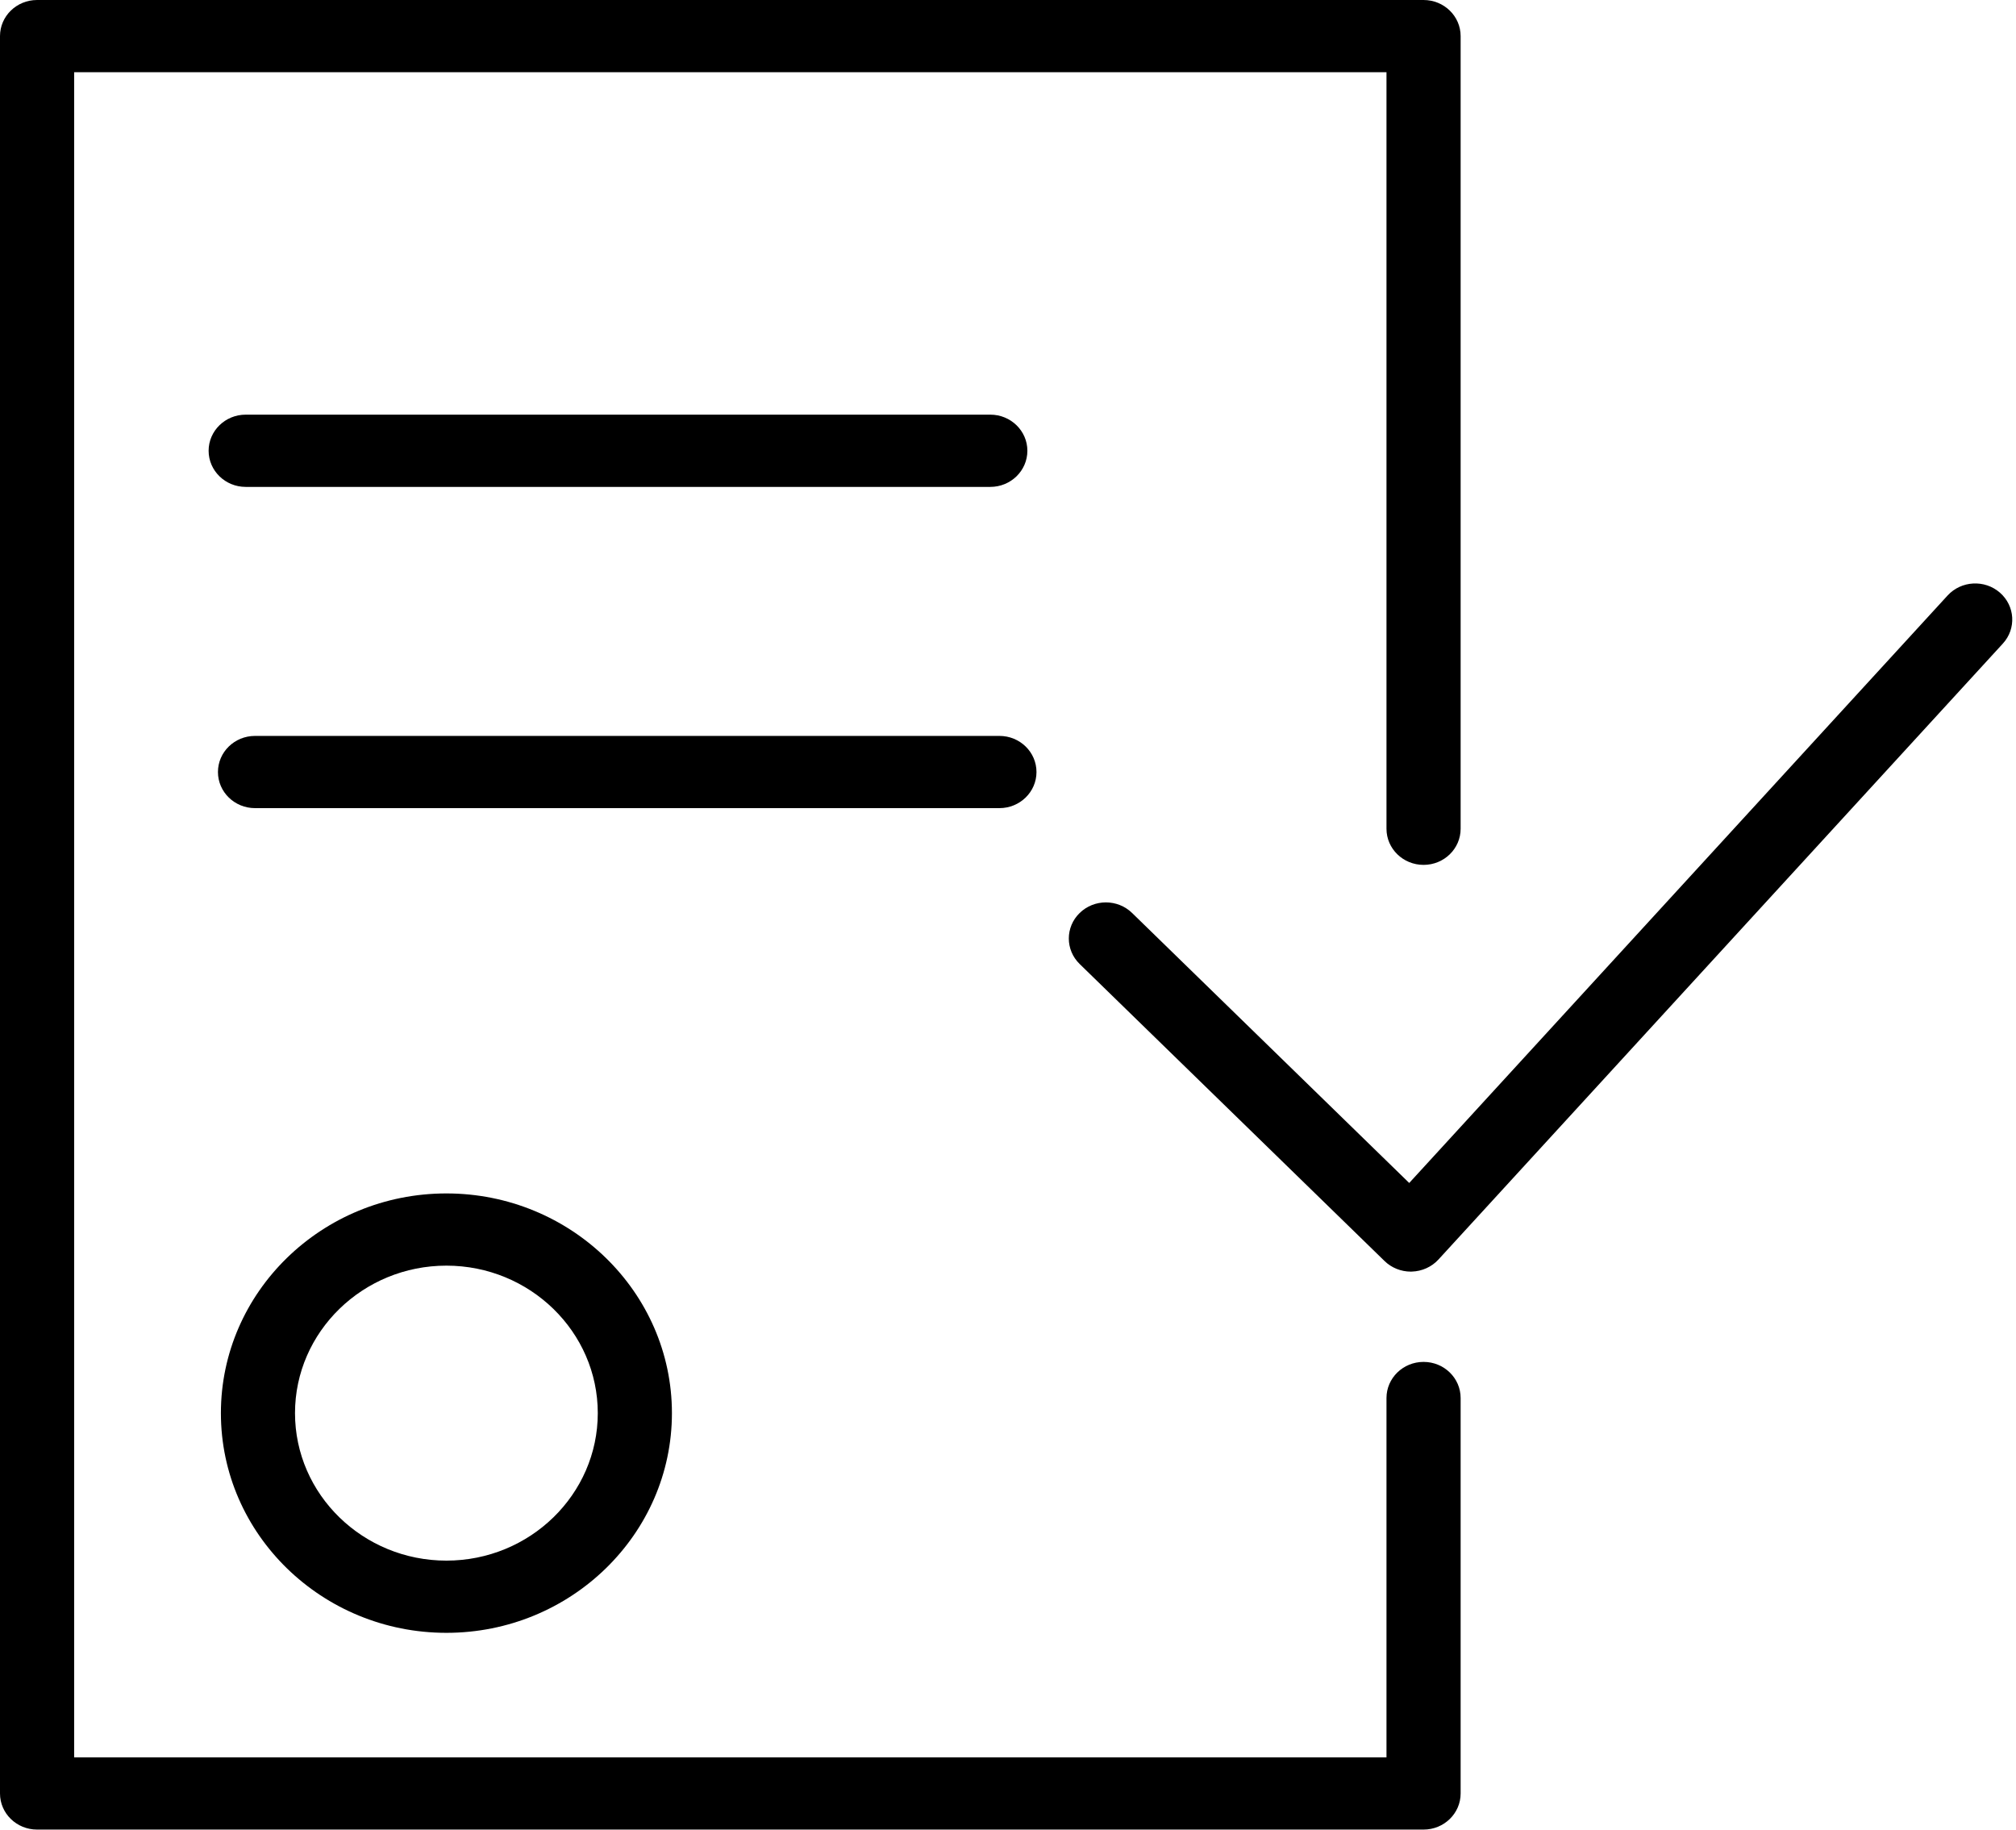
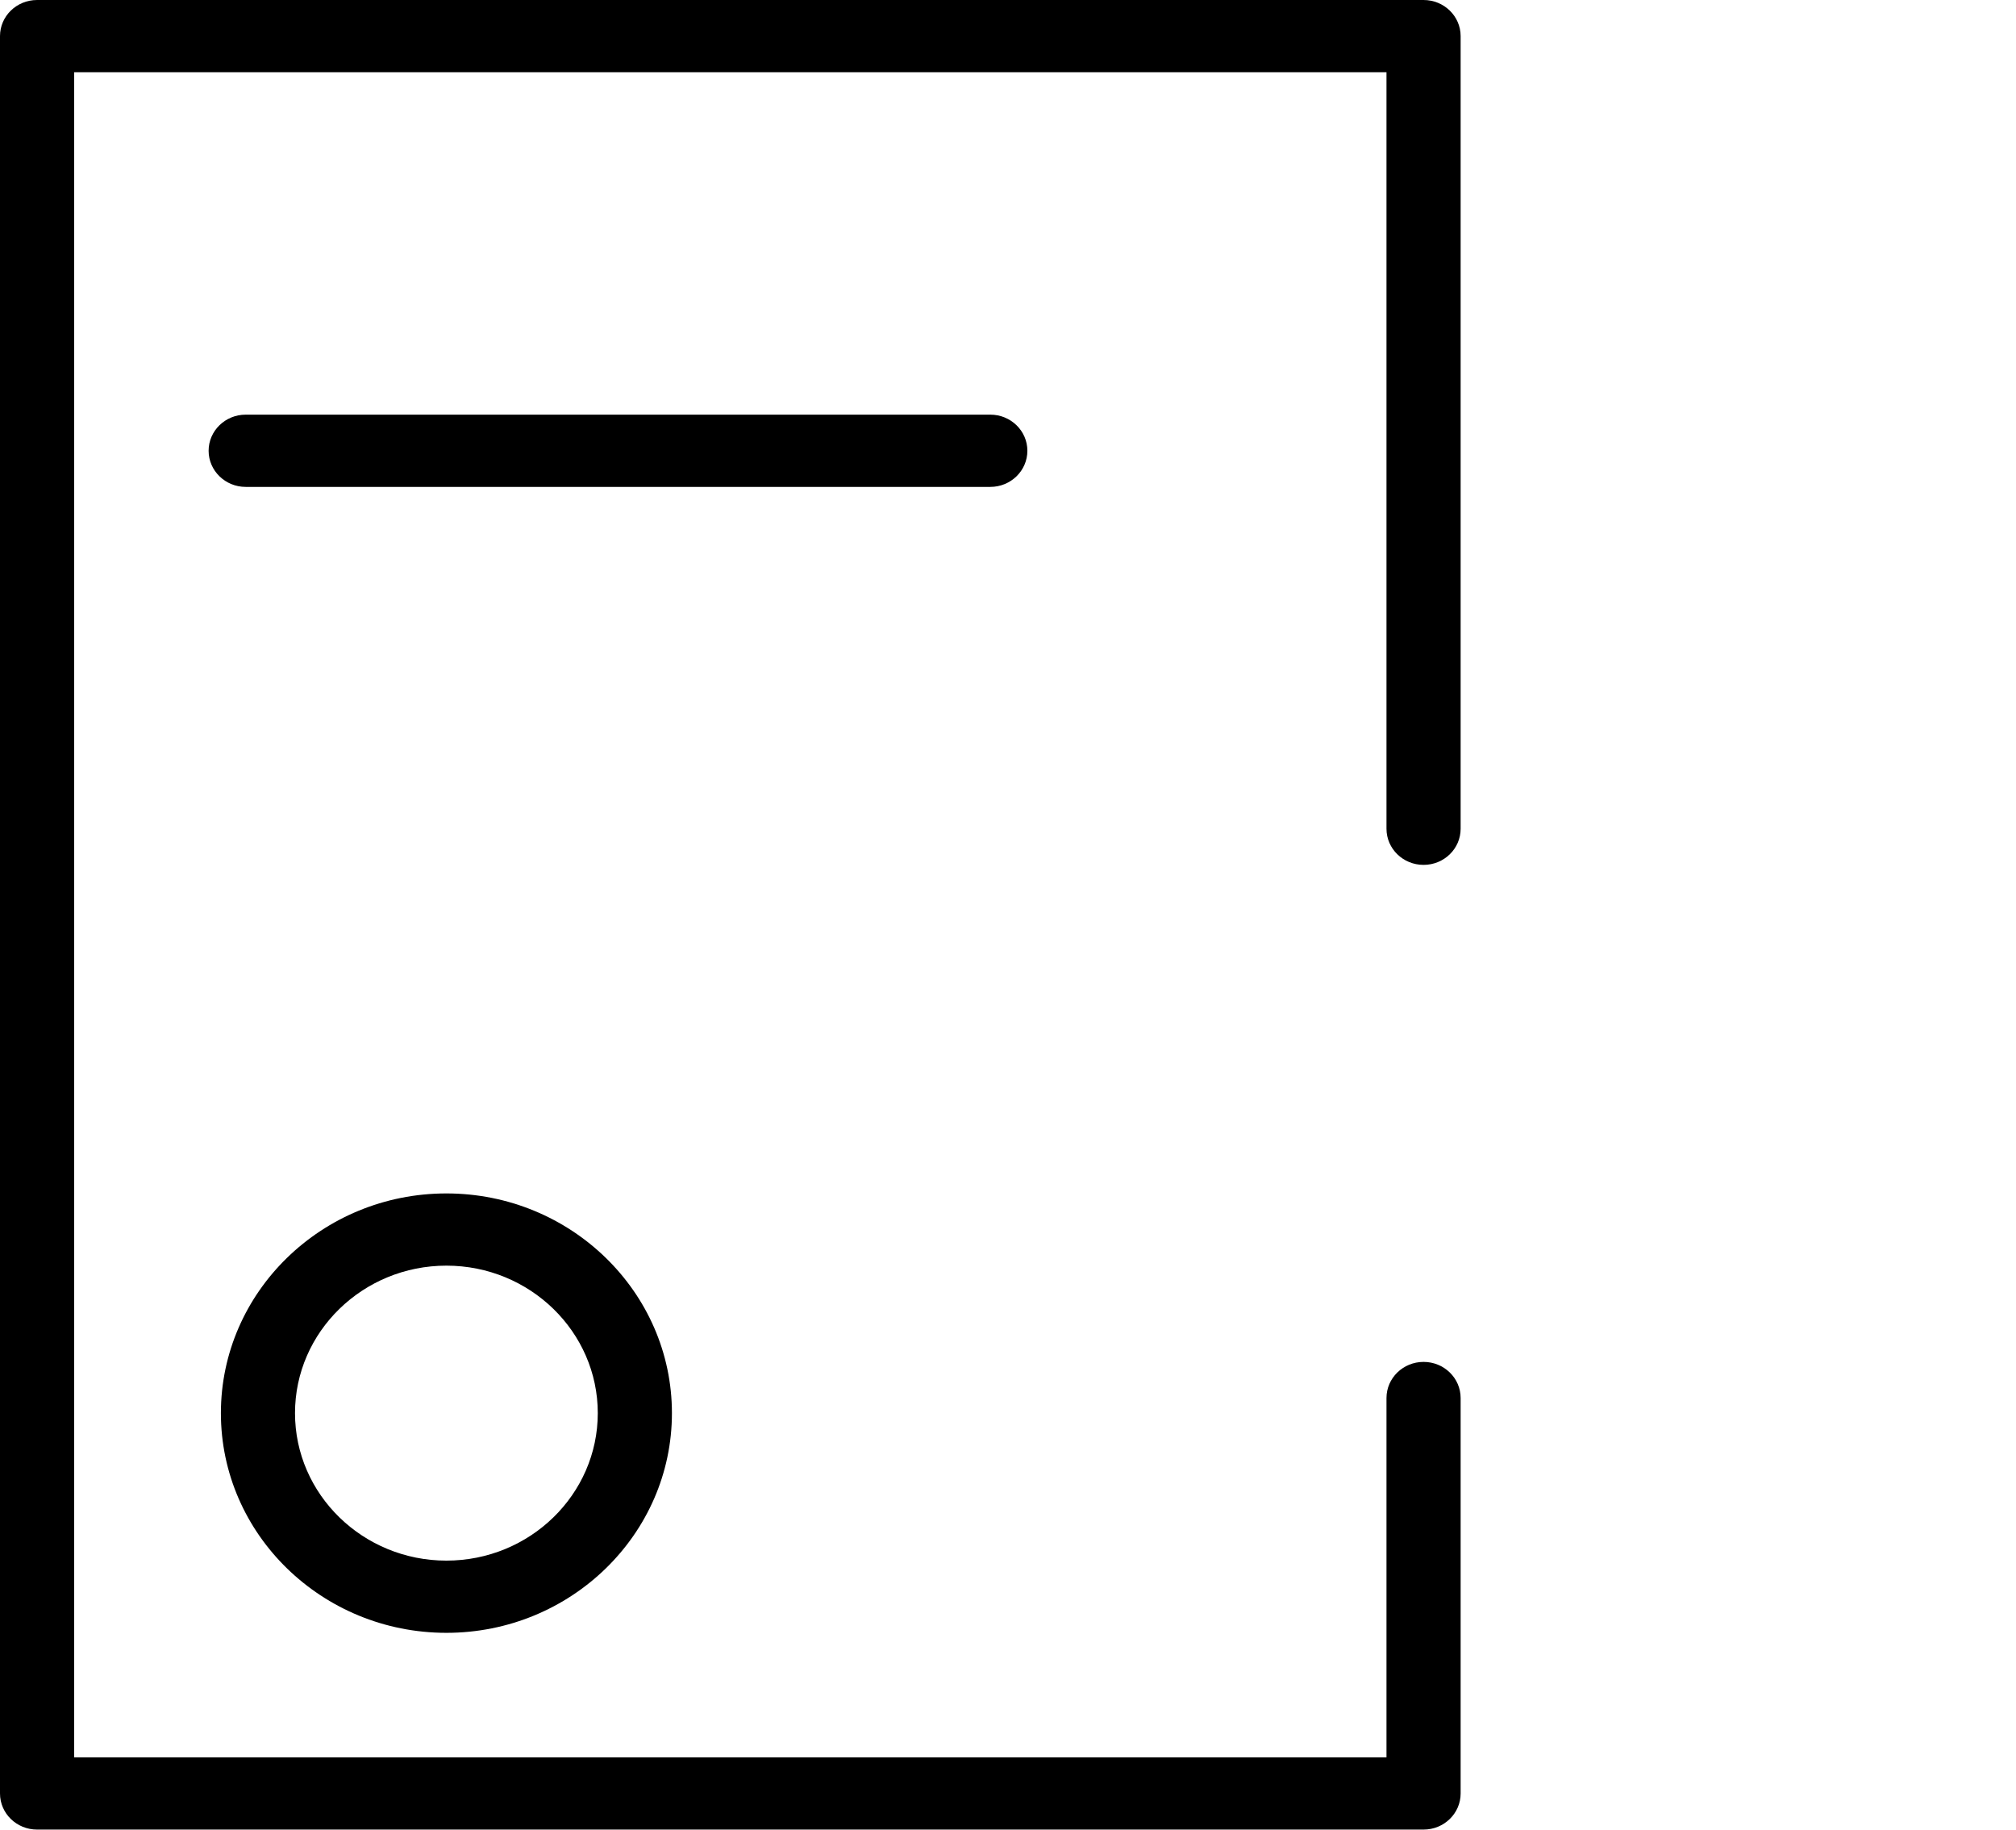
<svg xmlns="http://www.w3.org/2000/svg" width="54" height="49" viewBox="0 0 54 49" fill="none">
  <path d="M5.917 37.846C5.917 41.09 8.626 43.73 11.957 43.73C15.288 43.73 17.998 41.09 17.998 37.846C17.998 34.602 15.288 31.962 11.957 31.962C8.626 31.962 5.917 34.601 5.917 37.846ZM16.012 37.846C16.012 40.024 14.193 41.796 11.957 41.796C9.722 41.796 7.902 40.024 7.902 37.846C7.902 35.668 9.722 33.896 11.957 33.896C14.193 33.896 16.012 35.668 16.012 37.846Z" fill="black" />
-   <path d="M53.568 15.871C53.159 15.516 52.533 15.55 52.167 15.949L37.747 31.682L30.324 24.451C29.936 24.073 29.308 24.073 28.92 24.451C28.532 24.828 28.532 25.44 28.92 25.818L37.087 33.773C37.273 33.954 37.526 34.056 37.789 34.056C37.798 34.056 37.807 34.056 37.817 34.055C38.089 34.047 38.347 33.931 38.529 33.733L53.648 17.236C54.013 16.838 53.977 16.227 53.568 15.871Z" fill="black" />
  <path d="M38.131 36.474C37.583 36.474 37.138 36.907 37.138 37.441V47.065H1.986V1.934H37.138V22.196C37.138 22.73 37.583 23.163 38.131 23.163C38.68 23.163 39.124 22.73 39.124 22.196V0.967C39.124 0.433 38.68 0 38.131 0H0.993C0.444 0 0 0.433 0 0.967V48.032C0 48.566 0.444 48.999 0.993 48.999H38.131C38.68 48.999 39.124 48.566 39.124 48.032V37.441C39.124 36.907 38.68 36.474 38.131 36.474Z" fill="black" />
  <path d="M26.526 13.04C27.075 13.04 27.519 12.606 27.519 12.072C27.519 11.539 27.075 11.105 26.526 11.105H6.581C6.033 11.105 5.588 11.539 5.588 12.072C5.588 12.606 6.033 13.04 6.581 13.04H26.526Z" fill="black" />
-   <path d="M27.763 20.676C27.763 20.142 27.319 19.709 26.771 19.709H6.831C6.282 19.709 5.838 20.142 5.838 20.676C5.838 21.209 6.282 21.643 6.831 21.643H26.771C27.319 21.643 27.763 21.209 27.763 20.676Z" fill="black" />
</svg>